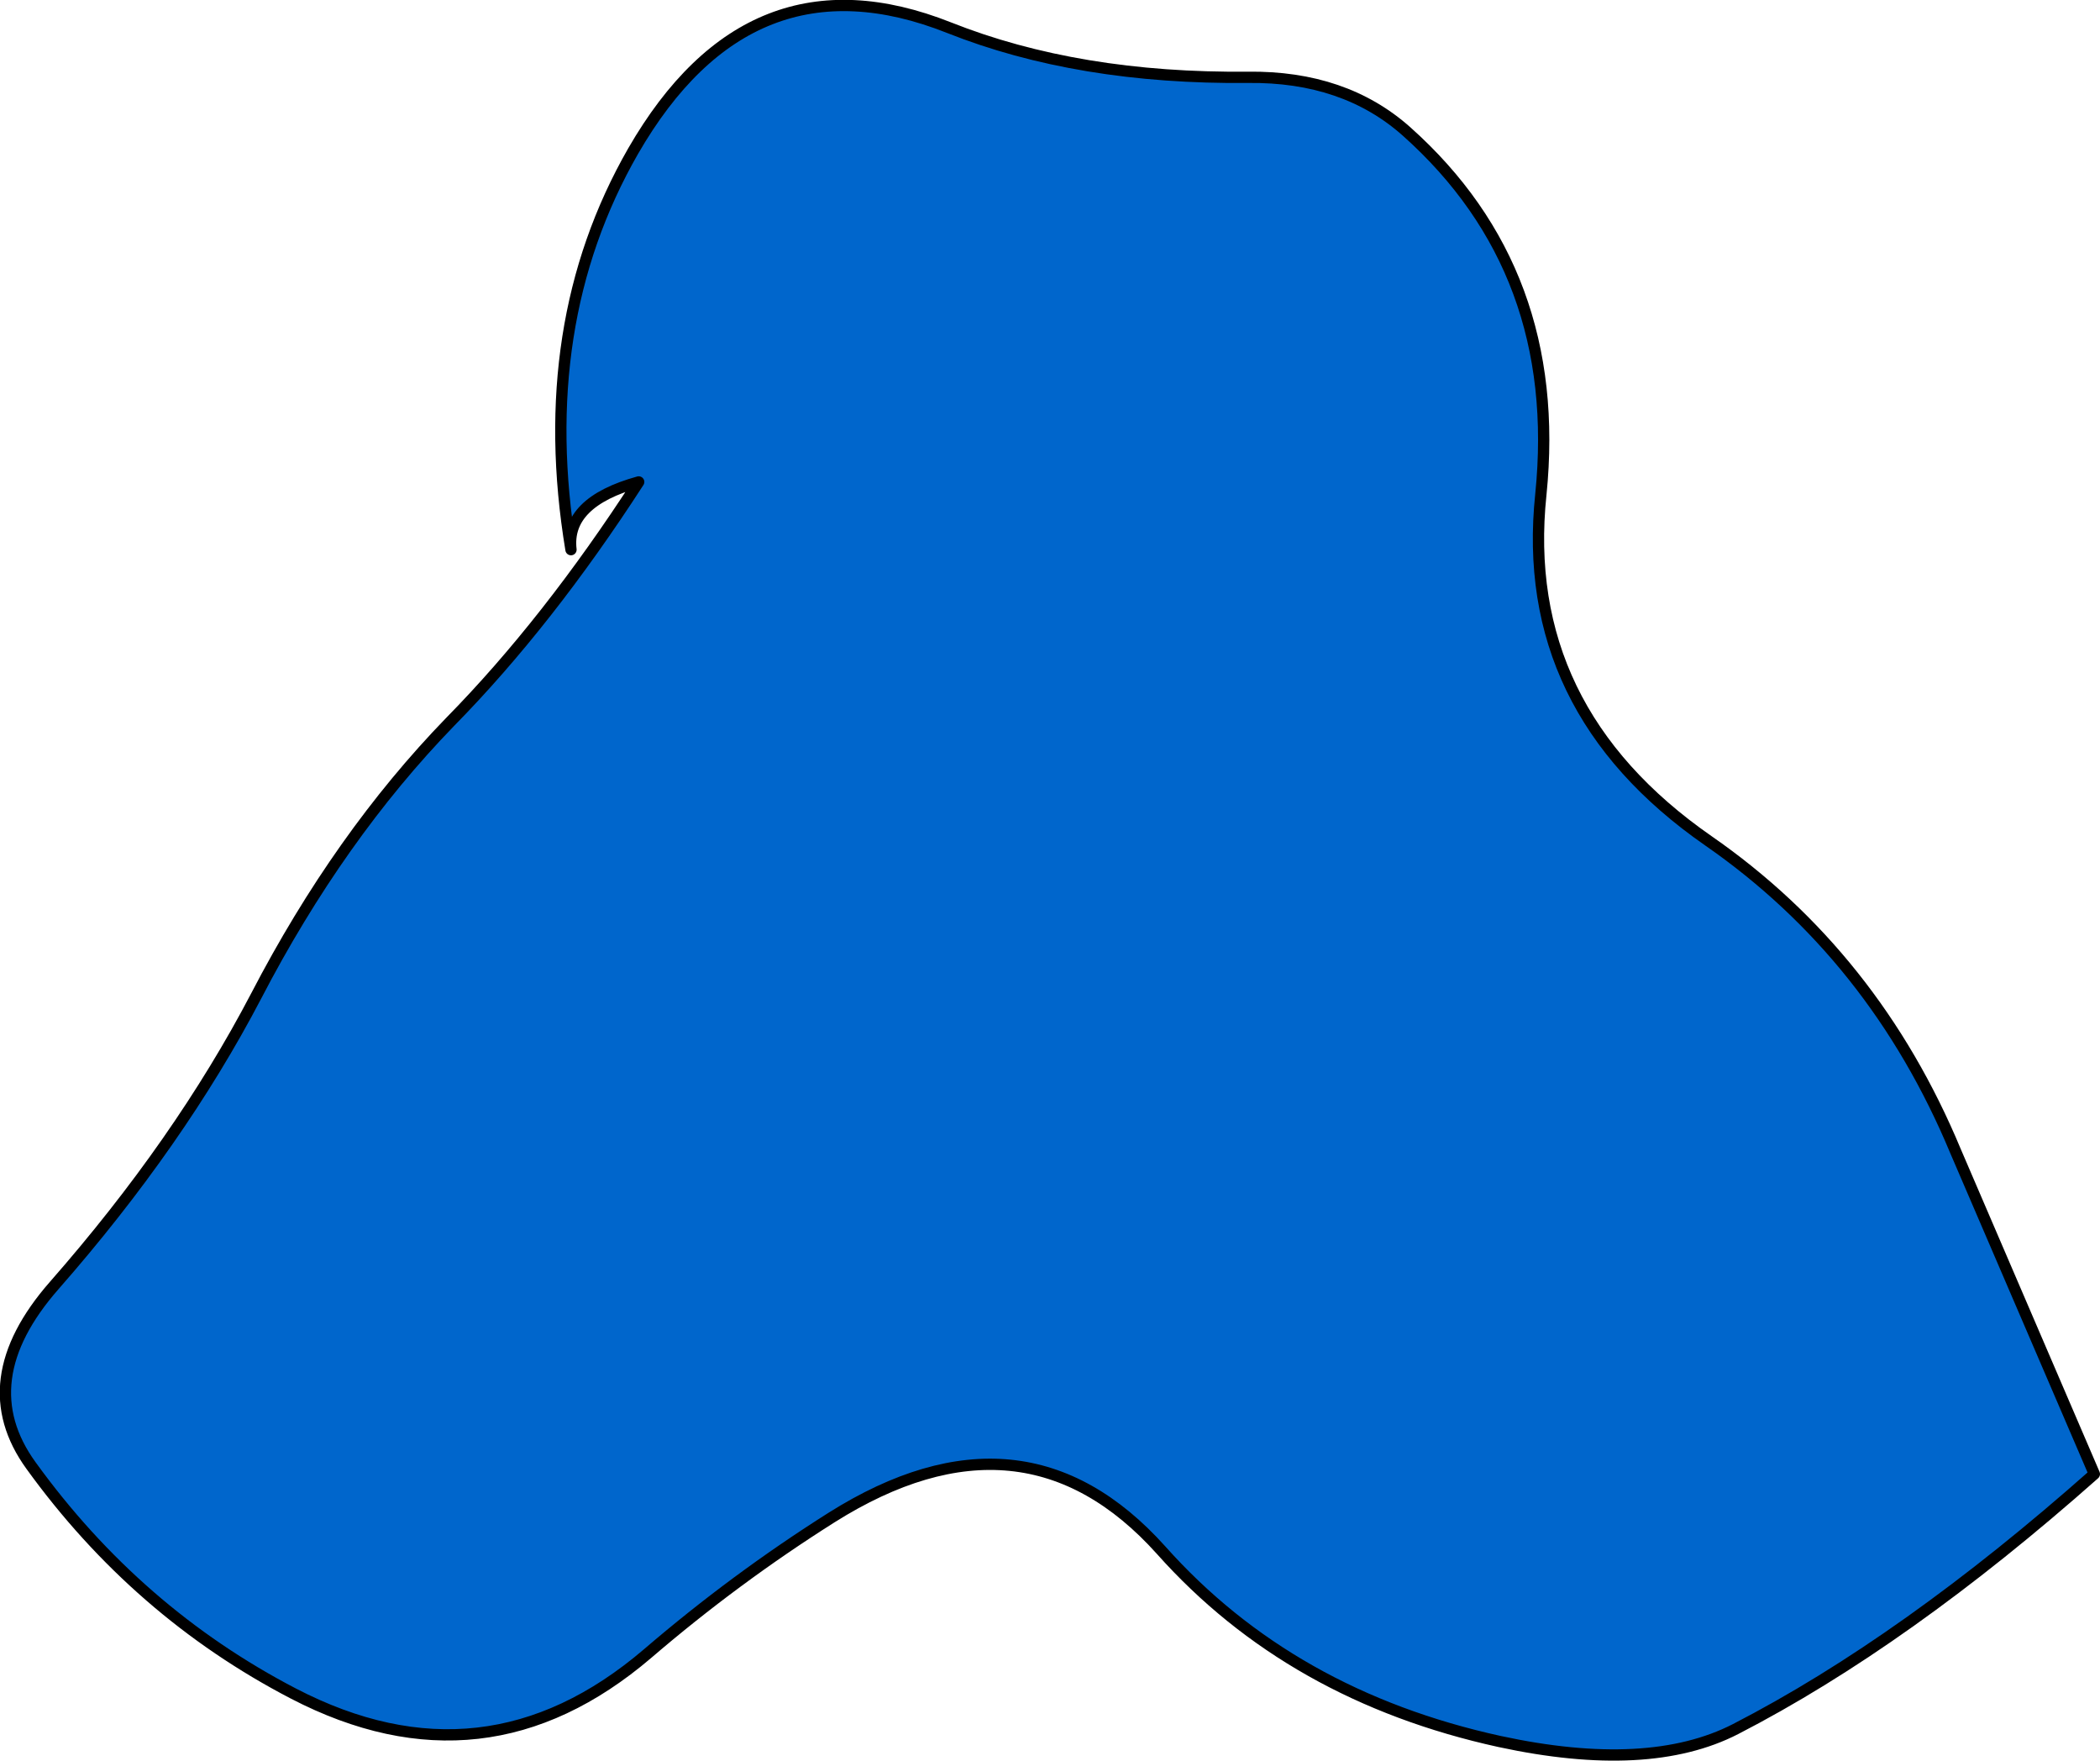
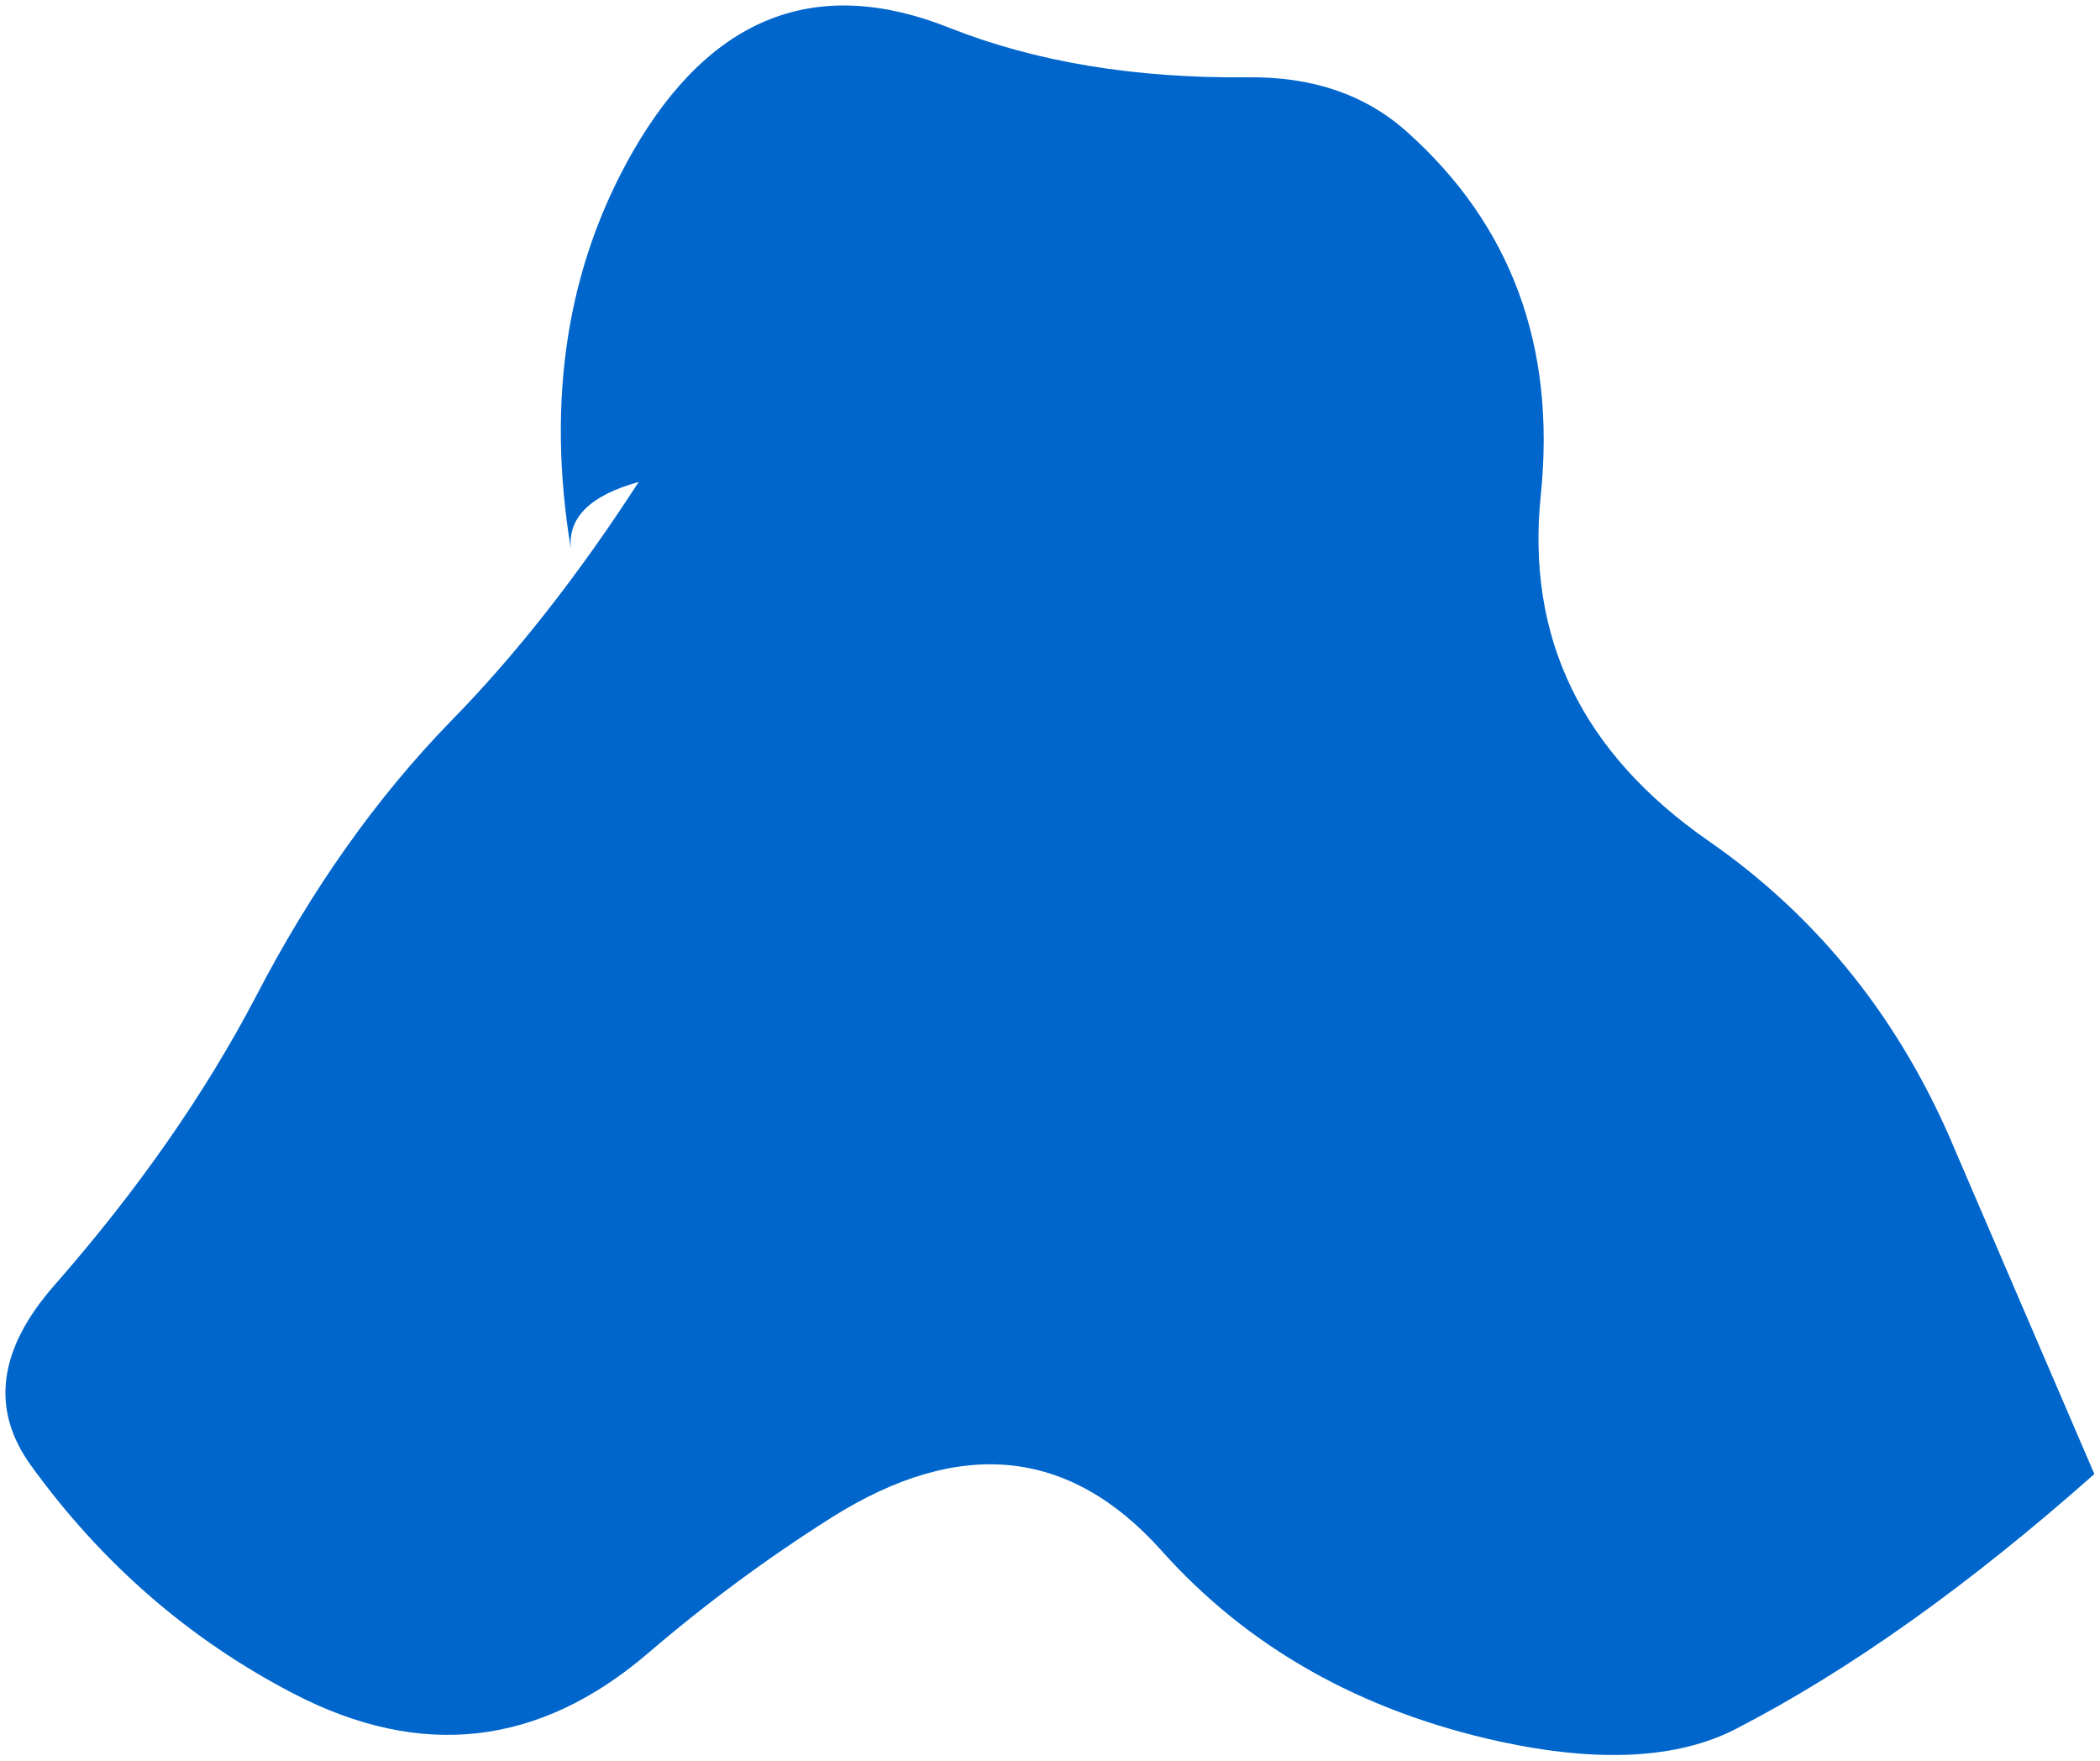
<svg xmlns="http://www.w3.org/2000/svg" height="156.0px" width="186.1px">
  <g transform="matrix(1.0, 0.0, 0.0, 1.0, 93.6, 75.7)">
    <path d="M31.05 -64.05 Q44.95 -51.65 42.95 -31.9 40.95 -12.9 57.8 -1.2 72.5 9.0 79.7 26.3 L92.0 54.9 Q75.25 69.75 60.2 77.5 52.5 81.45 39.3 78.6 20.8 74.55 9.3 61.65 -2.9 48.05 -19.9 58.75 -28.45 64.15 -36.2 70.8 -50.65 83.15 -67.6 74.35 -81.45 67.15 -90.85 54.15 -96.25 46.7 -88.8 38.2 -77.7 25.55 -70.9 12.55 -63.55 -1.6 -53.7 -11.75 -45.05 -20.55 -37.0 -33.0 -43.5 -31.2 -43.0 -27.0 -46.3 -46.95 -37.5 -62.3 -27.15 -80.25 -9.5 -73.25 1.95 -68.7 17.0 -68.85 25.55 -68.95 31.05 -64.05" fill="#0066cc" fill-rule="evenodd" stroke="none" />
-     <path d="M31.05 -64.05 Q44.95 -51.65 42.95 -31.9 40.95 -12.9 57.8 -1.2 72.5 9.0 79.7 26.3 L92.0 54.9 Q75.25 69.75 60.2 77.5 52.5 81.45 39.3 78.6 20.8 74.55 9.3 61.65 -2.9 48.05 -19.9 58.75 -28.45 64.15 -36.2 70.8 -50.65 83.15 -67.6 74.35 -81.45 67.15 -90.85 54.15 -96.25 46.7 -88.8 38.2 -77.7 25.55 -70.9 12.55 -63.55 -1.6 -53.7 -11.75 -45.05 -20.55 -37.0 -33.0 -43.5 -31.2 -43.0 -27.0 -46.3 -46.95 -37.5 -62.3 -27.15 -80.25 -9.5 -73.25 1.95 -68.7 17.0 -68.85 25.55 -68.95 31.05 -64.05 Z" fill="none" stroke="#000000" stroke-linecap="round" stroke-linejoin="round" stroke-width="1.0" />
  </g>
</svg>